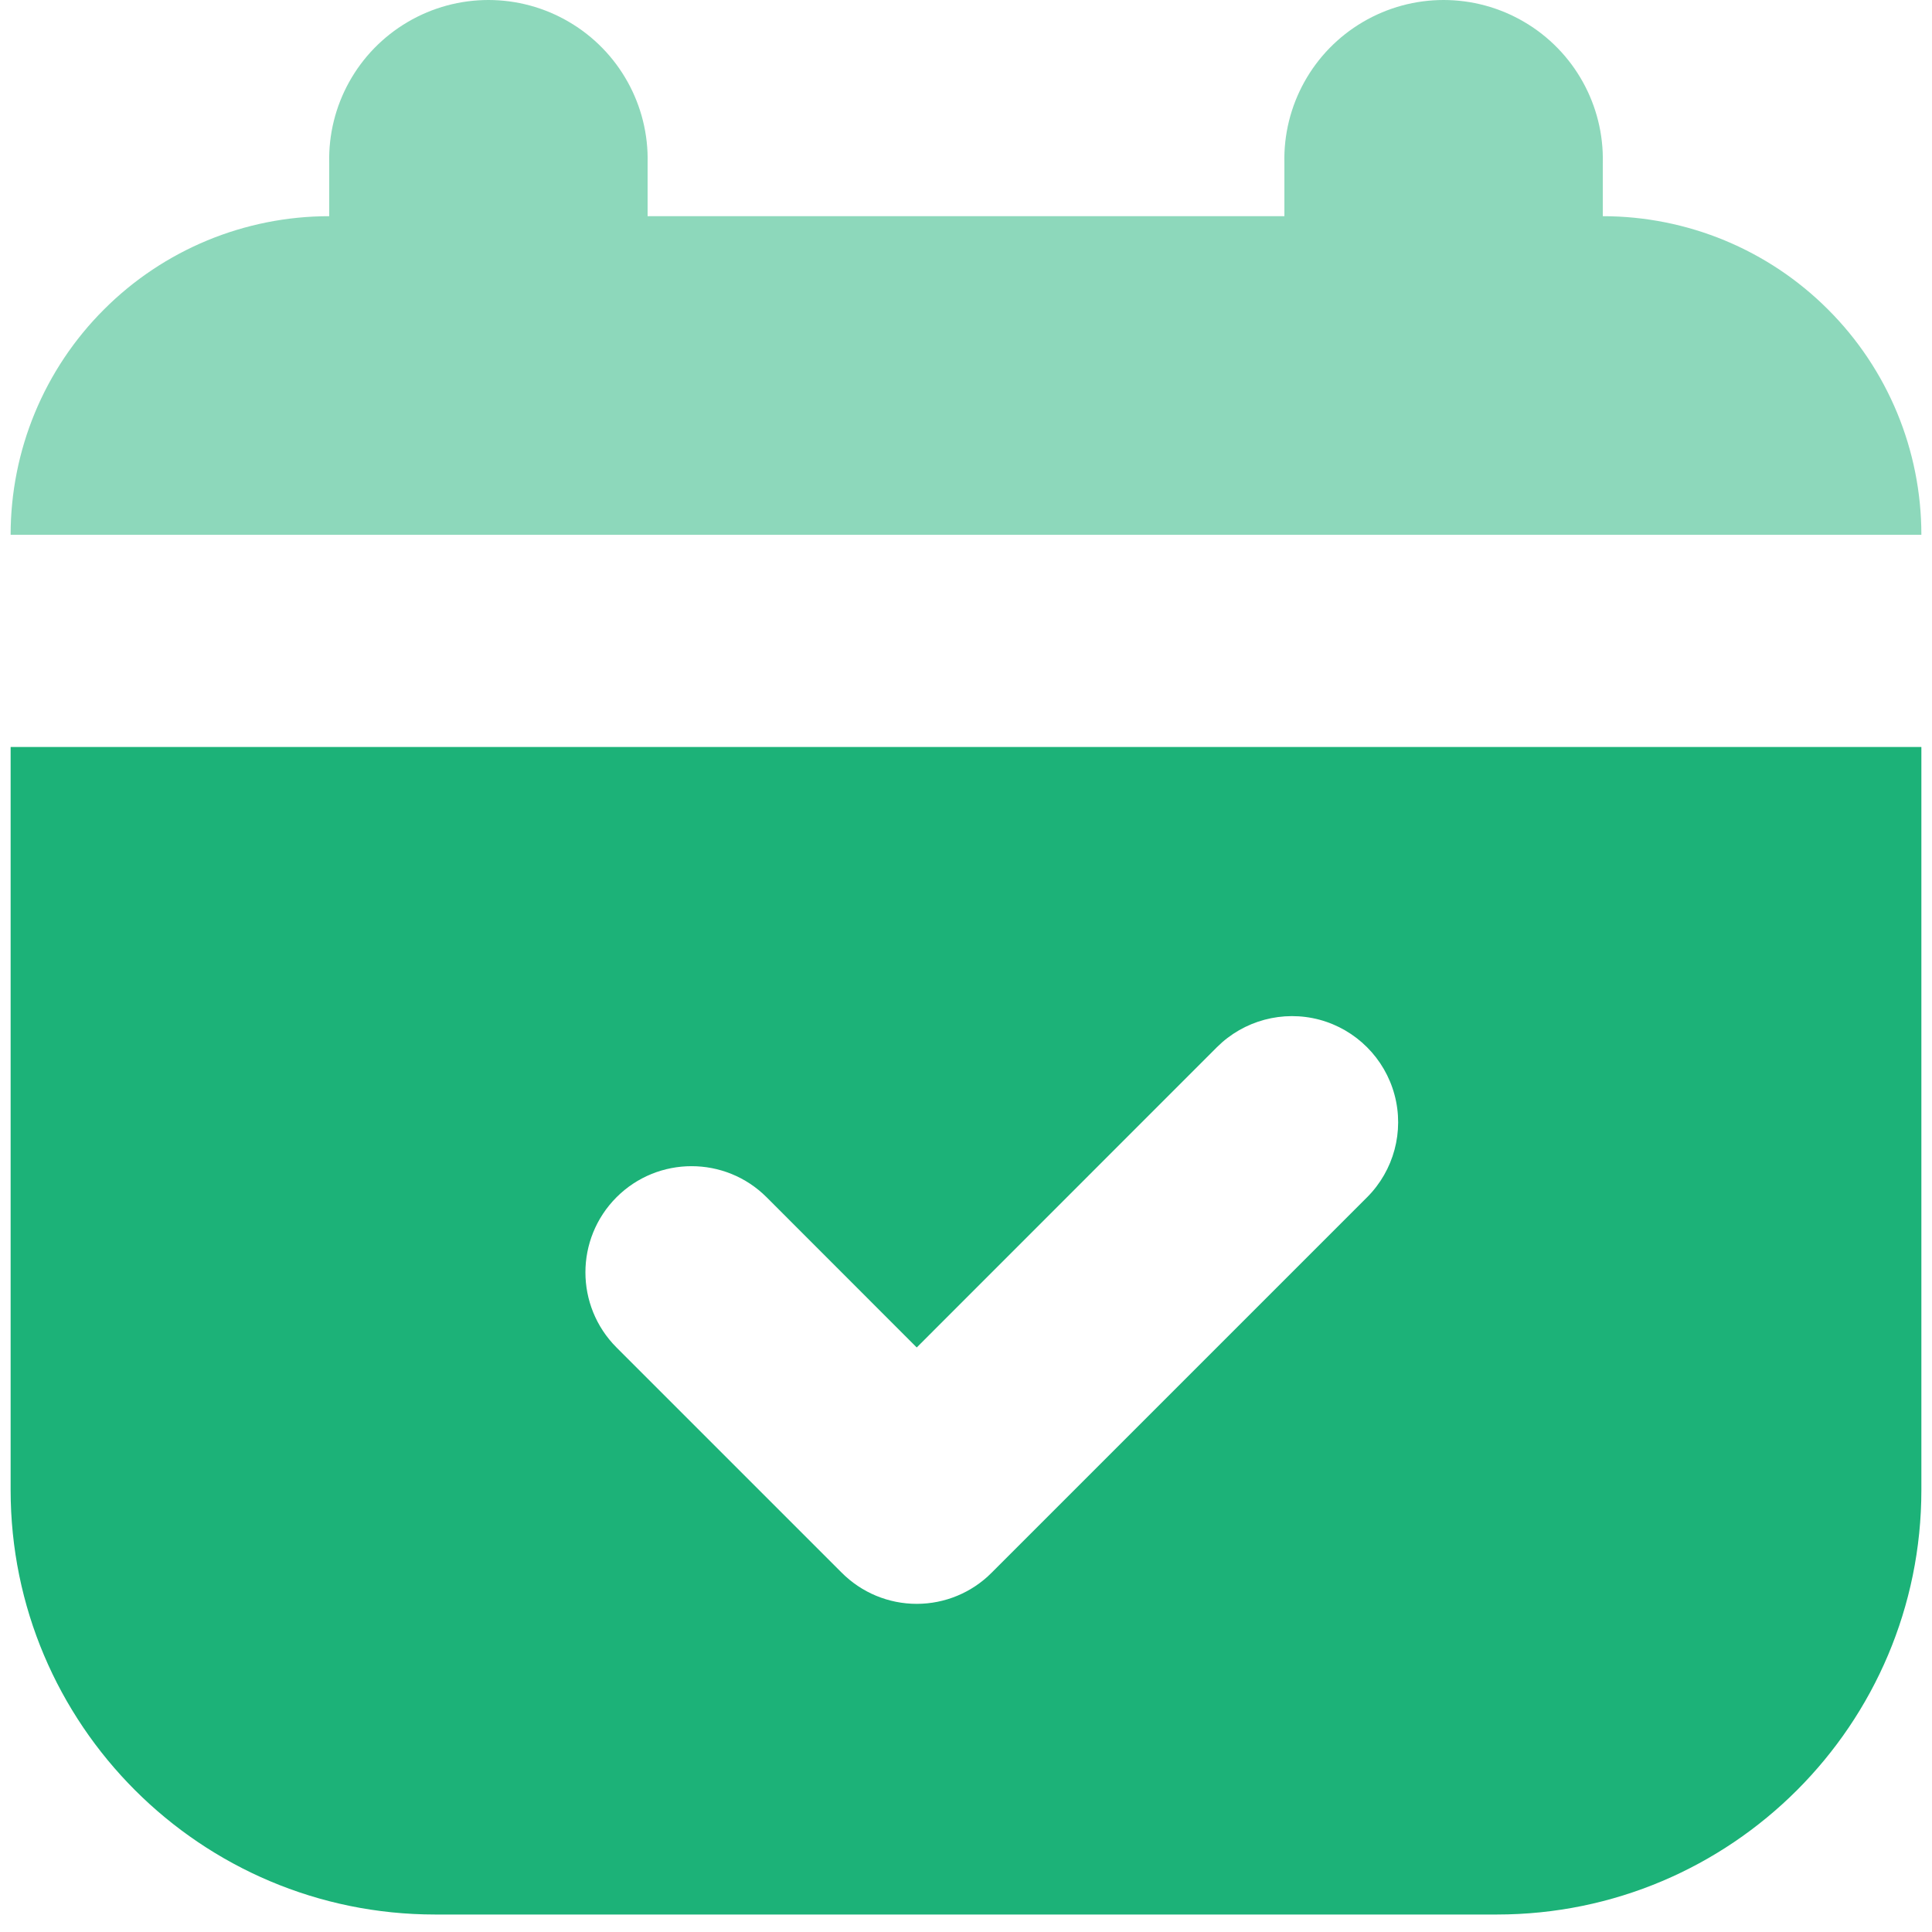
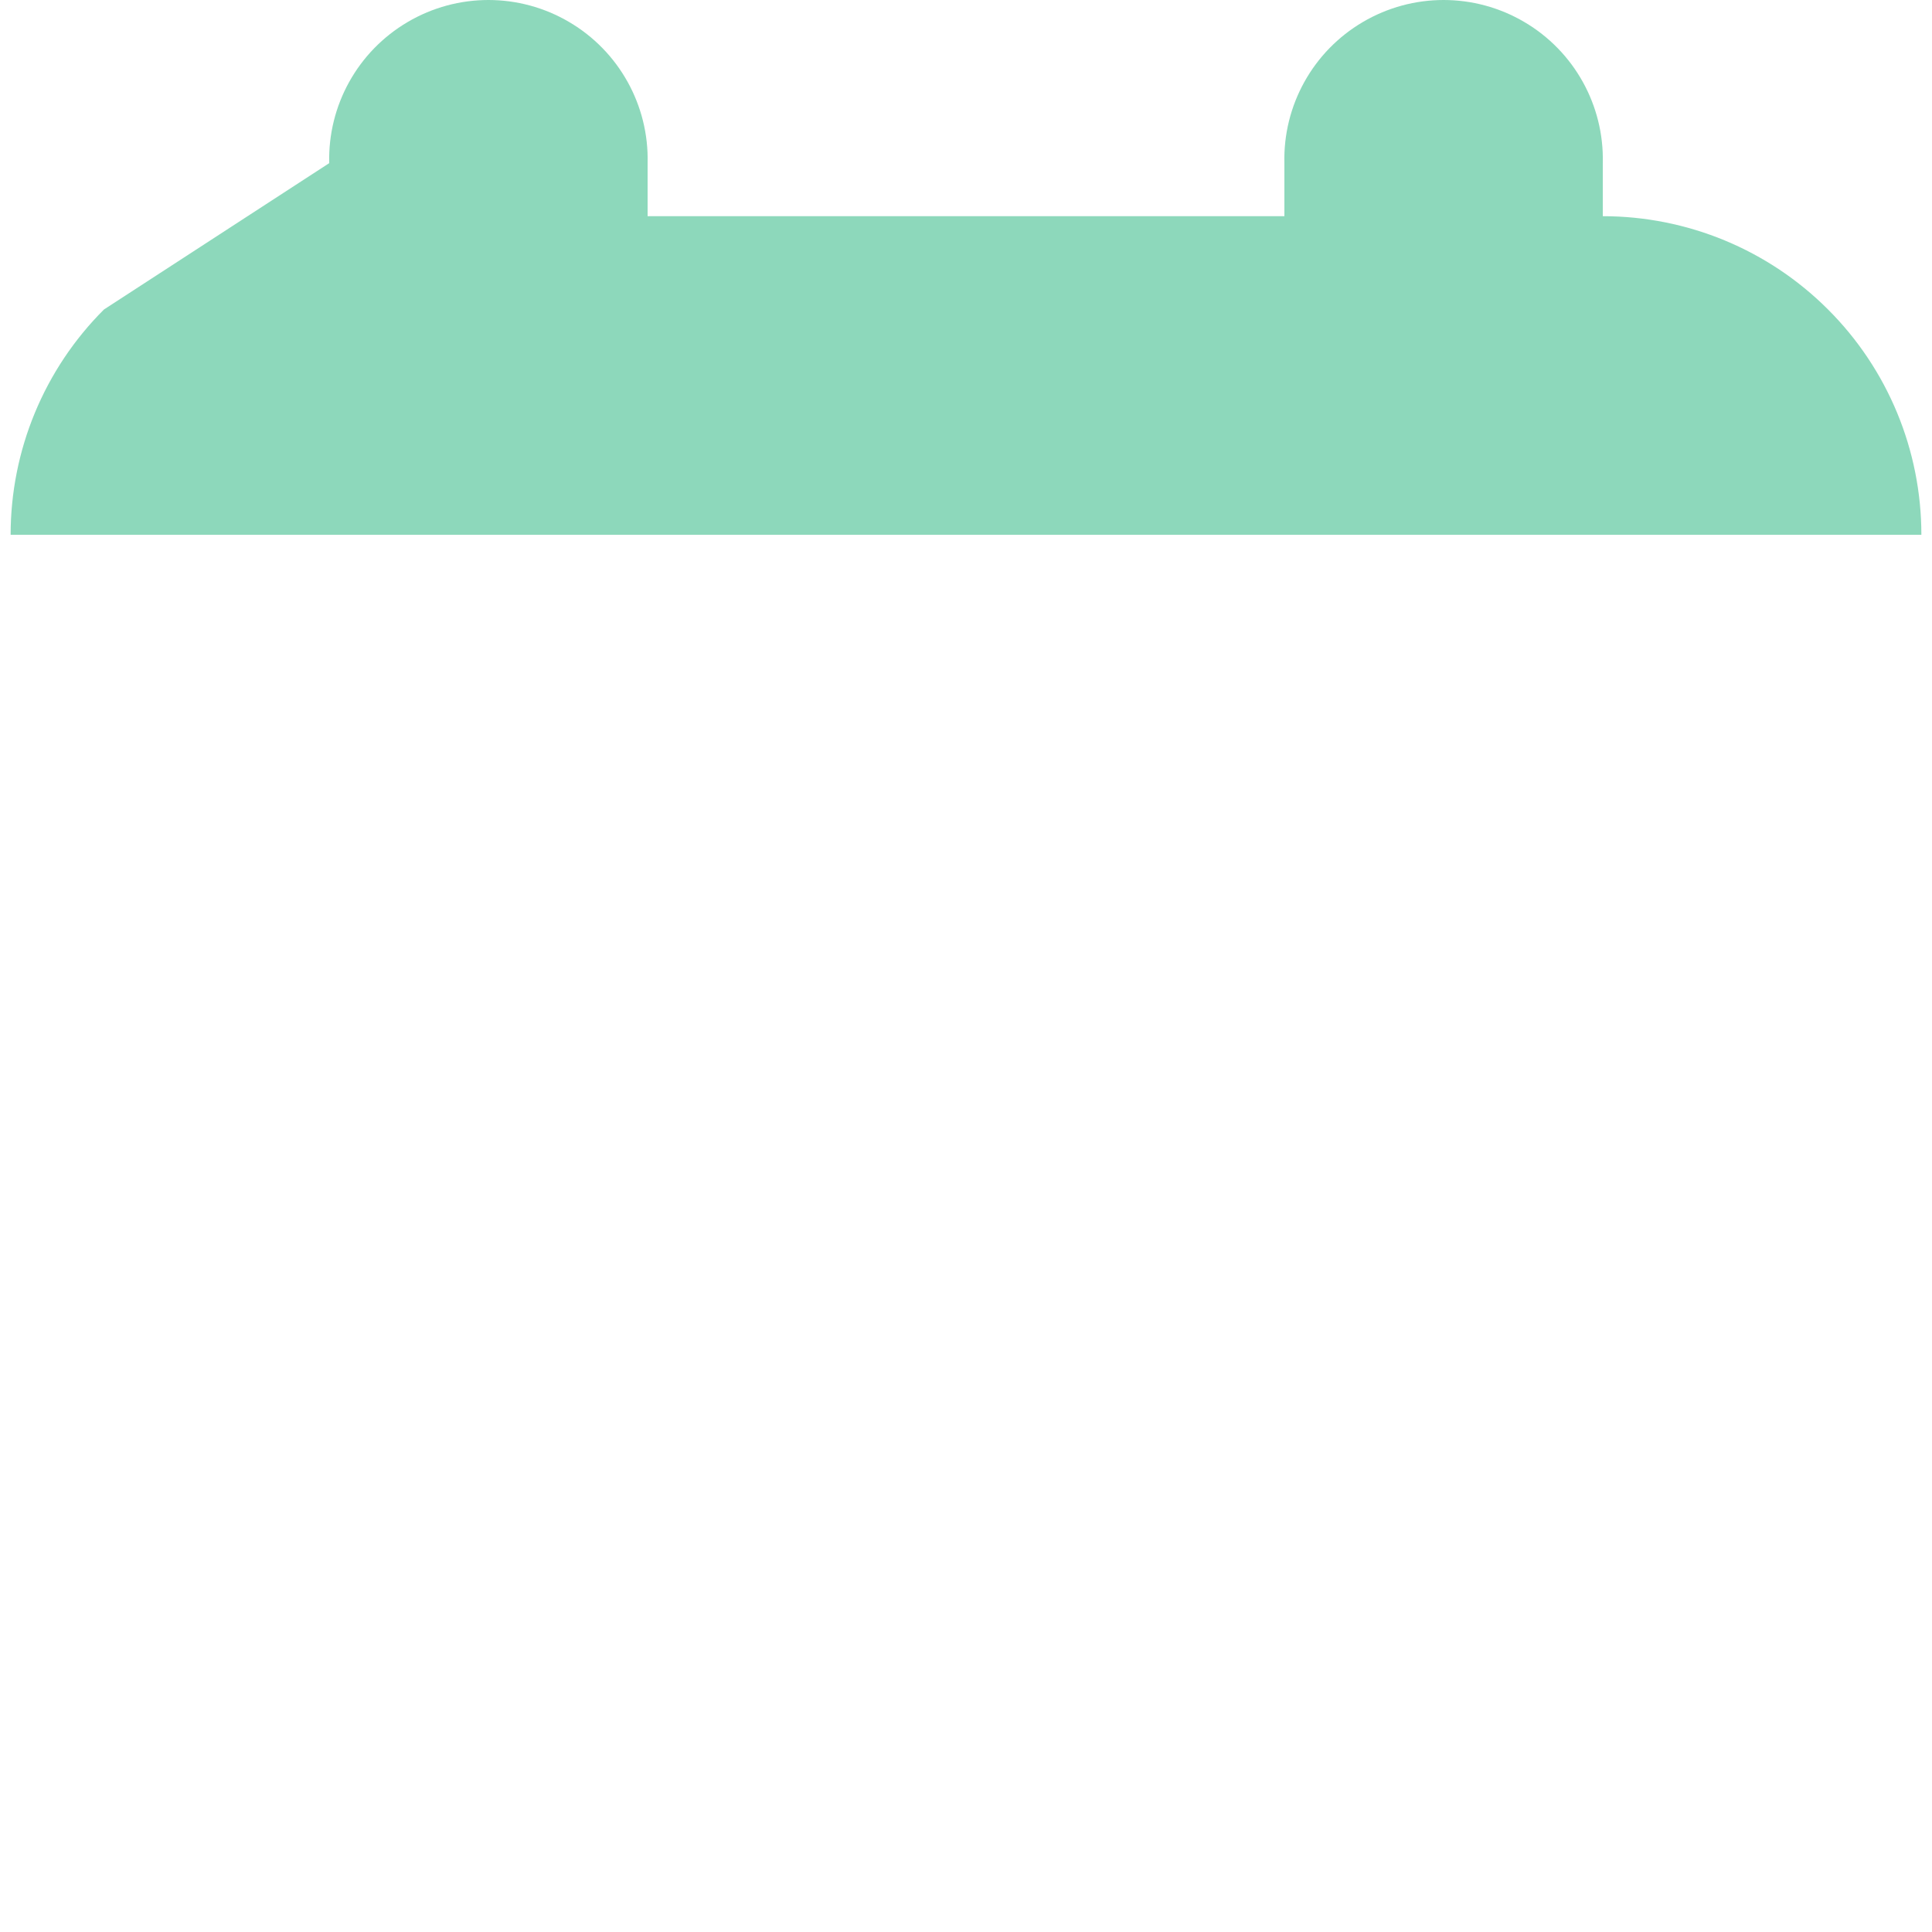
<svg xmlns="http://www.w3.org/2000/svg" width="20px" height="20px" viewBox="0 0 20 20" version="1.1">
  <title>考研日程</title>
  <g id="20230330-定稿" stroke="none" stroke-width="1" fill="none" fill-rule="evenodd">
    <g id="20230403" transform="translate(-1323, -289)">
      <g id="1" transform="translate(370, 260)">
        <g id="编组-23备份-3" transform="translate(953, 26)">
          <g id="考研日程" transform="translate(0, 3)">
-             <rect id="矩形" x="0" y="0" width="20" height="20" />
-             <path d="M0.11,7.733 L19.89,7.733 L19.89,15.424 C19.89,17.851 17.922,19.819 15.495,19.819 L4.505,19.819 C2.078,19.819 0.11,17.851 0.11,15.424 L0.11,7.733 Z M9.49,13.949 L7.936,12.394 C7.507,11.965 6.811,11.965 6.382,12.394 C5.953,12.824 5.953,13.519 6.382,13.949 L8.713,16.28 C8.919,16.487 9.198,16.603 9.49,16.603 C9.781,16.603 10.061,16.487 10.266,16.28 L14.152,12.394 C14.429,12.117 14.538,11.712 14.436,11.333 C14.334,10.954 14.038,10.658 13.659,10.556 C13.28,10.455 12.875,10.563 12.597,10.841 L9.49,13.949 L9.49,13.949 Z" id="形状" fill="#1CB278" />
-             <path d="M13.296,2.238 L13.296,1.689 C13.281,1.091 13.592,0.531 14.108,0.228 C14.624,-0.076 15.264,-0.076 15.78,0.228 C16.296,0.531 16.607,1.091 16.592,1.689 L16.592,2.238 C17.467,2.238 18.306,2.585 18.924,3.204 C19.543,3.822 19.89,4.661 19.89,5.536 L0.11,5.536 C0.11,4.661 0.457,3.822 1.076,3.204 C1.694,2.585 2.533,2.238 3.408,2.238 L3.408,1.689 C3.393,1.091 3.704,0.531 4.22,0.228 C4.736,-0.076 5.376,-0.076 5.892,0.228 C6.408,0.531 6.719,1.091 6.704,1.689 L6.704,2.238 L13.296,2.238 Z" id="路径" fill="#1CB278" opacity="0.5" />
+             <path d="M13.296,2.238 L13.296,1.689 C13.281,1.091 13.592,0.531 14.108,0.228 C14.624,-0.076 15.264,-0.076 15.78,0.228 C16.296,0.531 16.607,1.091 16.592,1.689 L16.592,2.238 C17.467,2.238 18.306,2.585 18.924,3.204 C19.543,3.822 19.89,4.661 19.89,5.536 L0.11,5.536 C0.11,4.661 0.457,3.822 1.076,3.204 L3.408,1.689 C3.393,1.091 3.704,0.531 4.22,0.228 C4.736,-0.076 5.376,-0.076 5.892,0.228 C6.408,0.531 6.719,1.091 6.704,1.689 L6.704,2.238 L13.296,2.238 Z" id="路径" fill="#1CB278" opacity="0.5" />
          </g>
        </g>
      </g>
    </g>
  </g>
</svg>